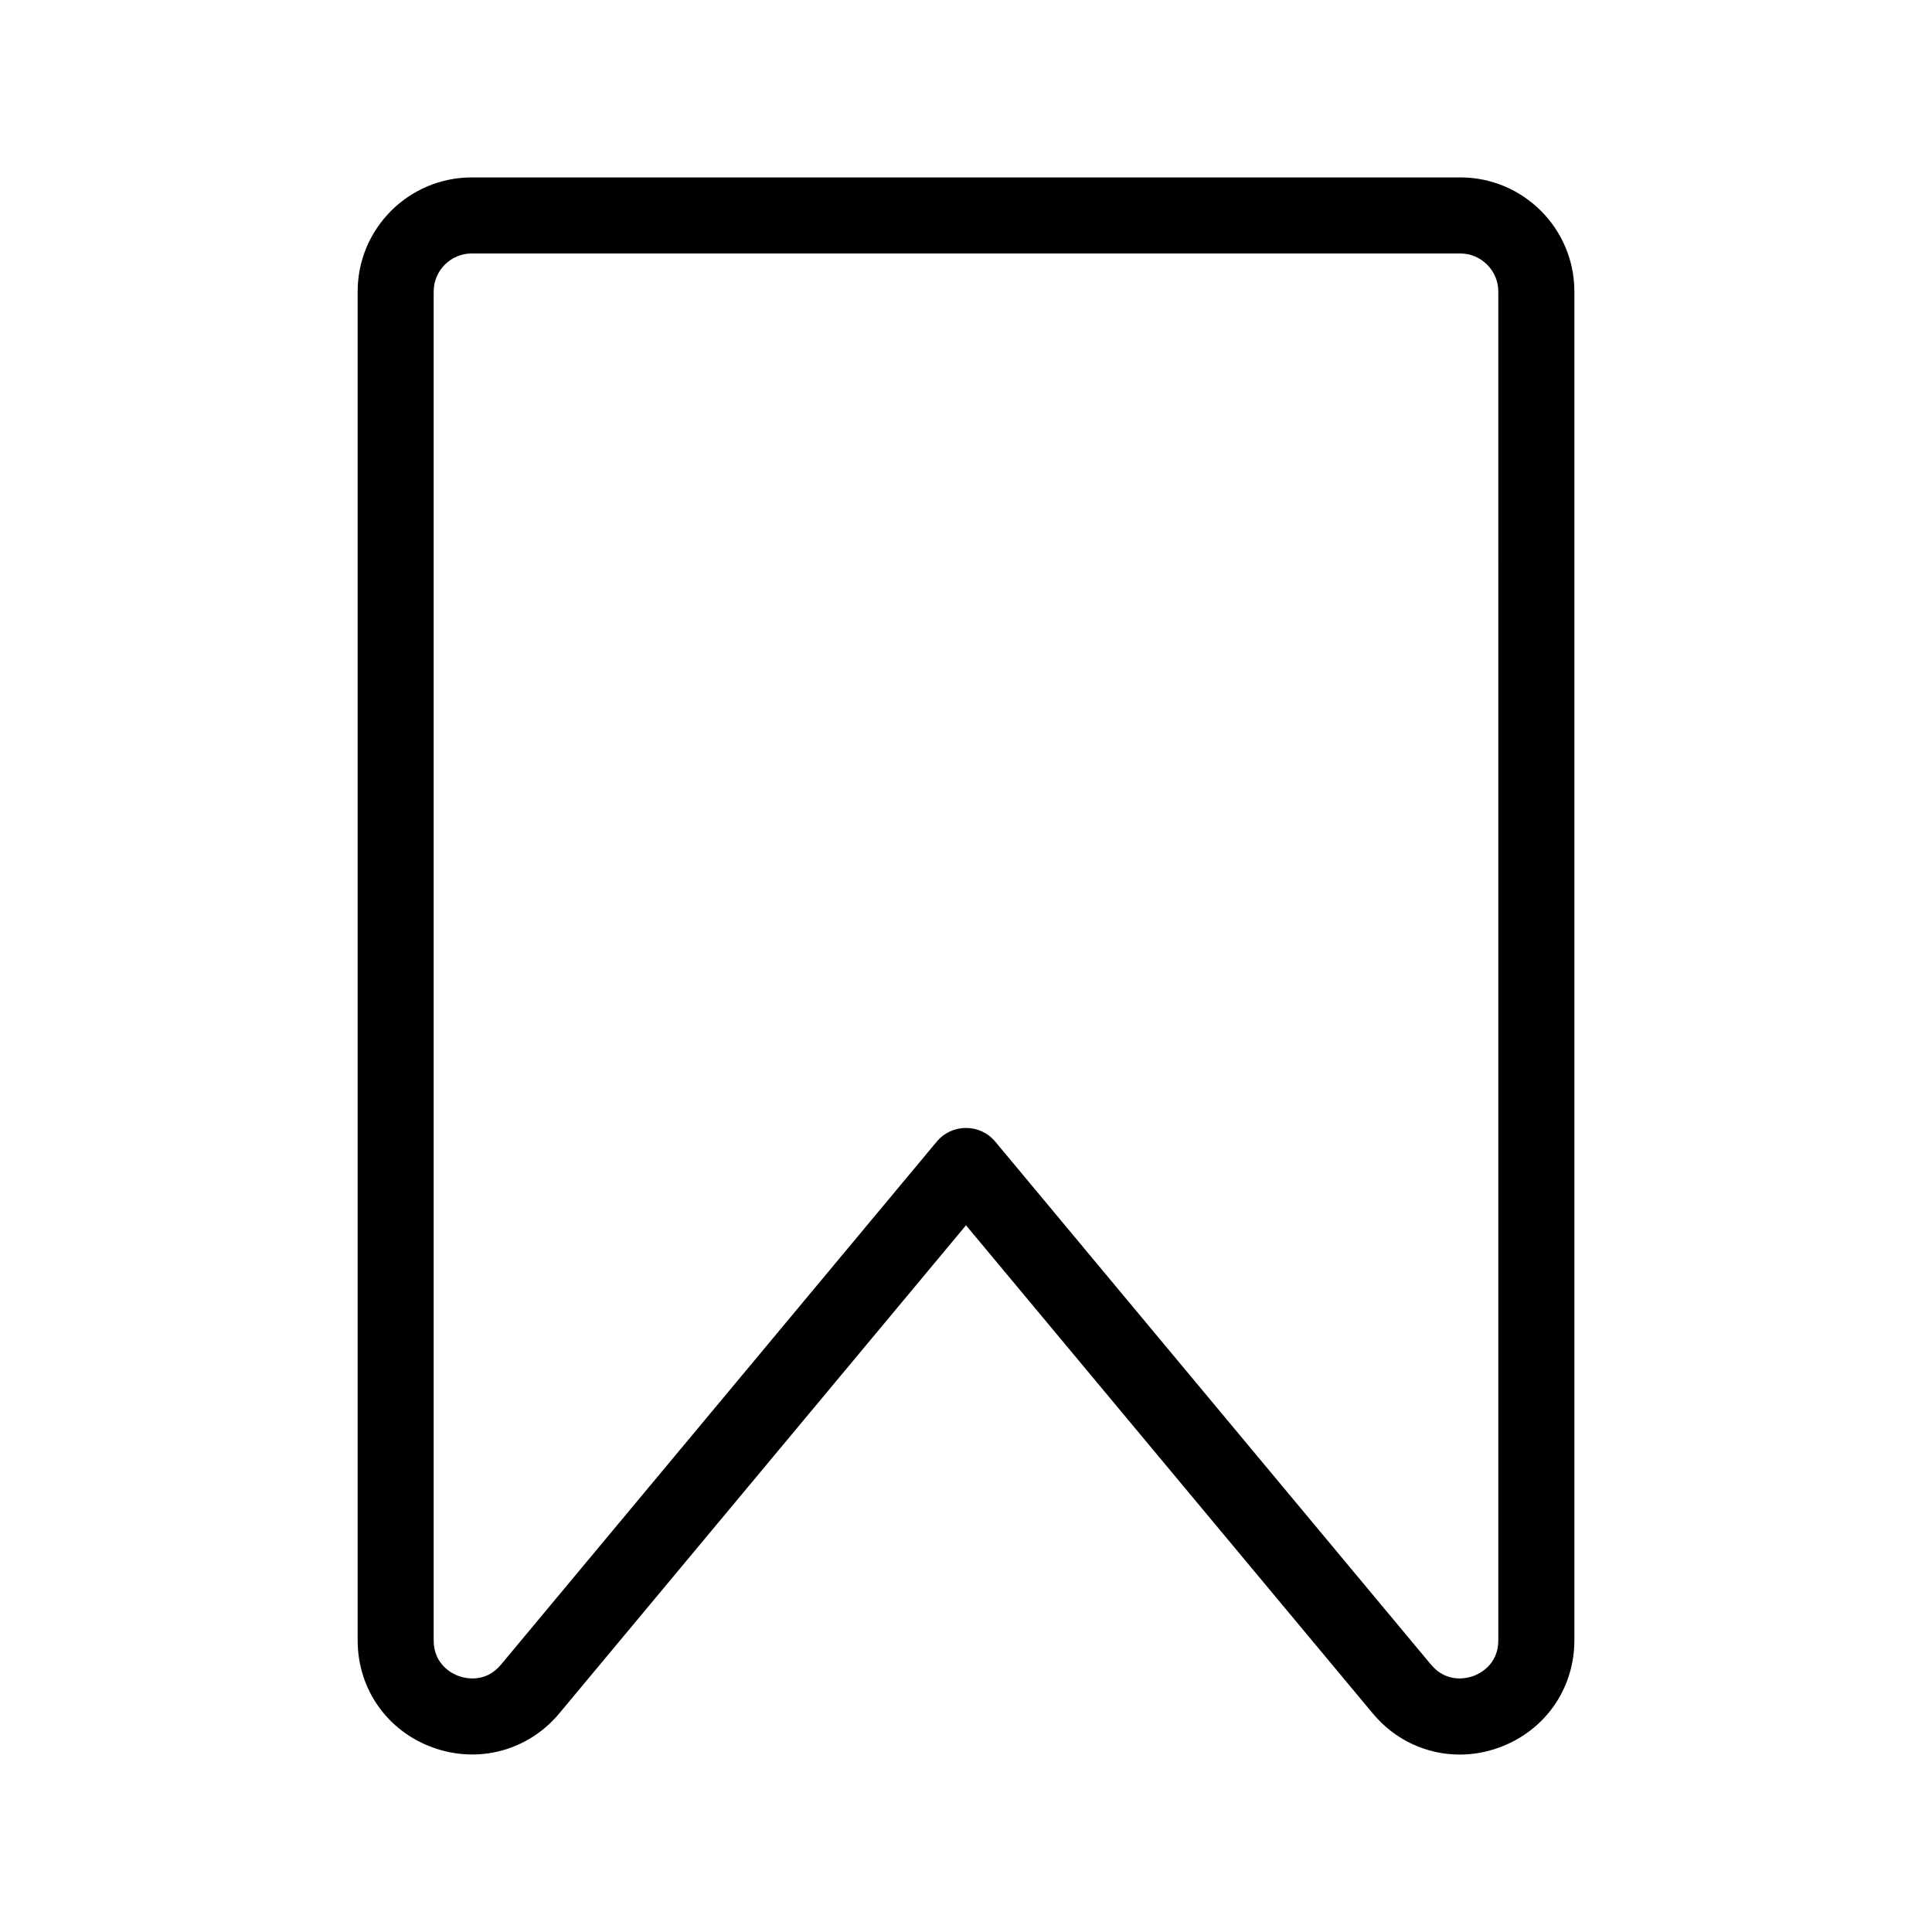
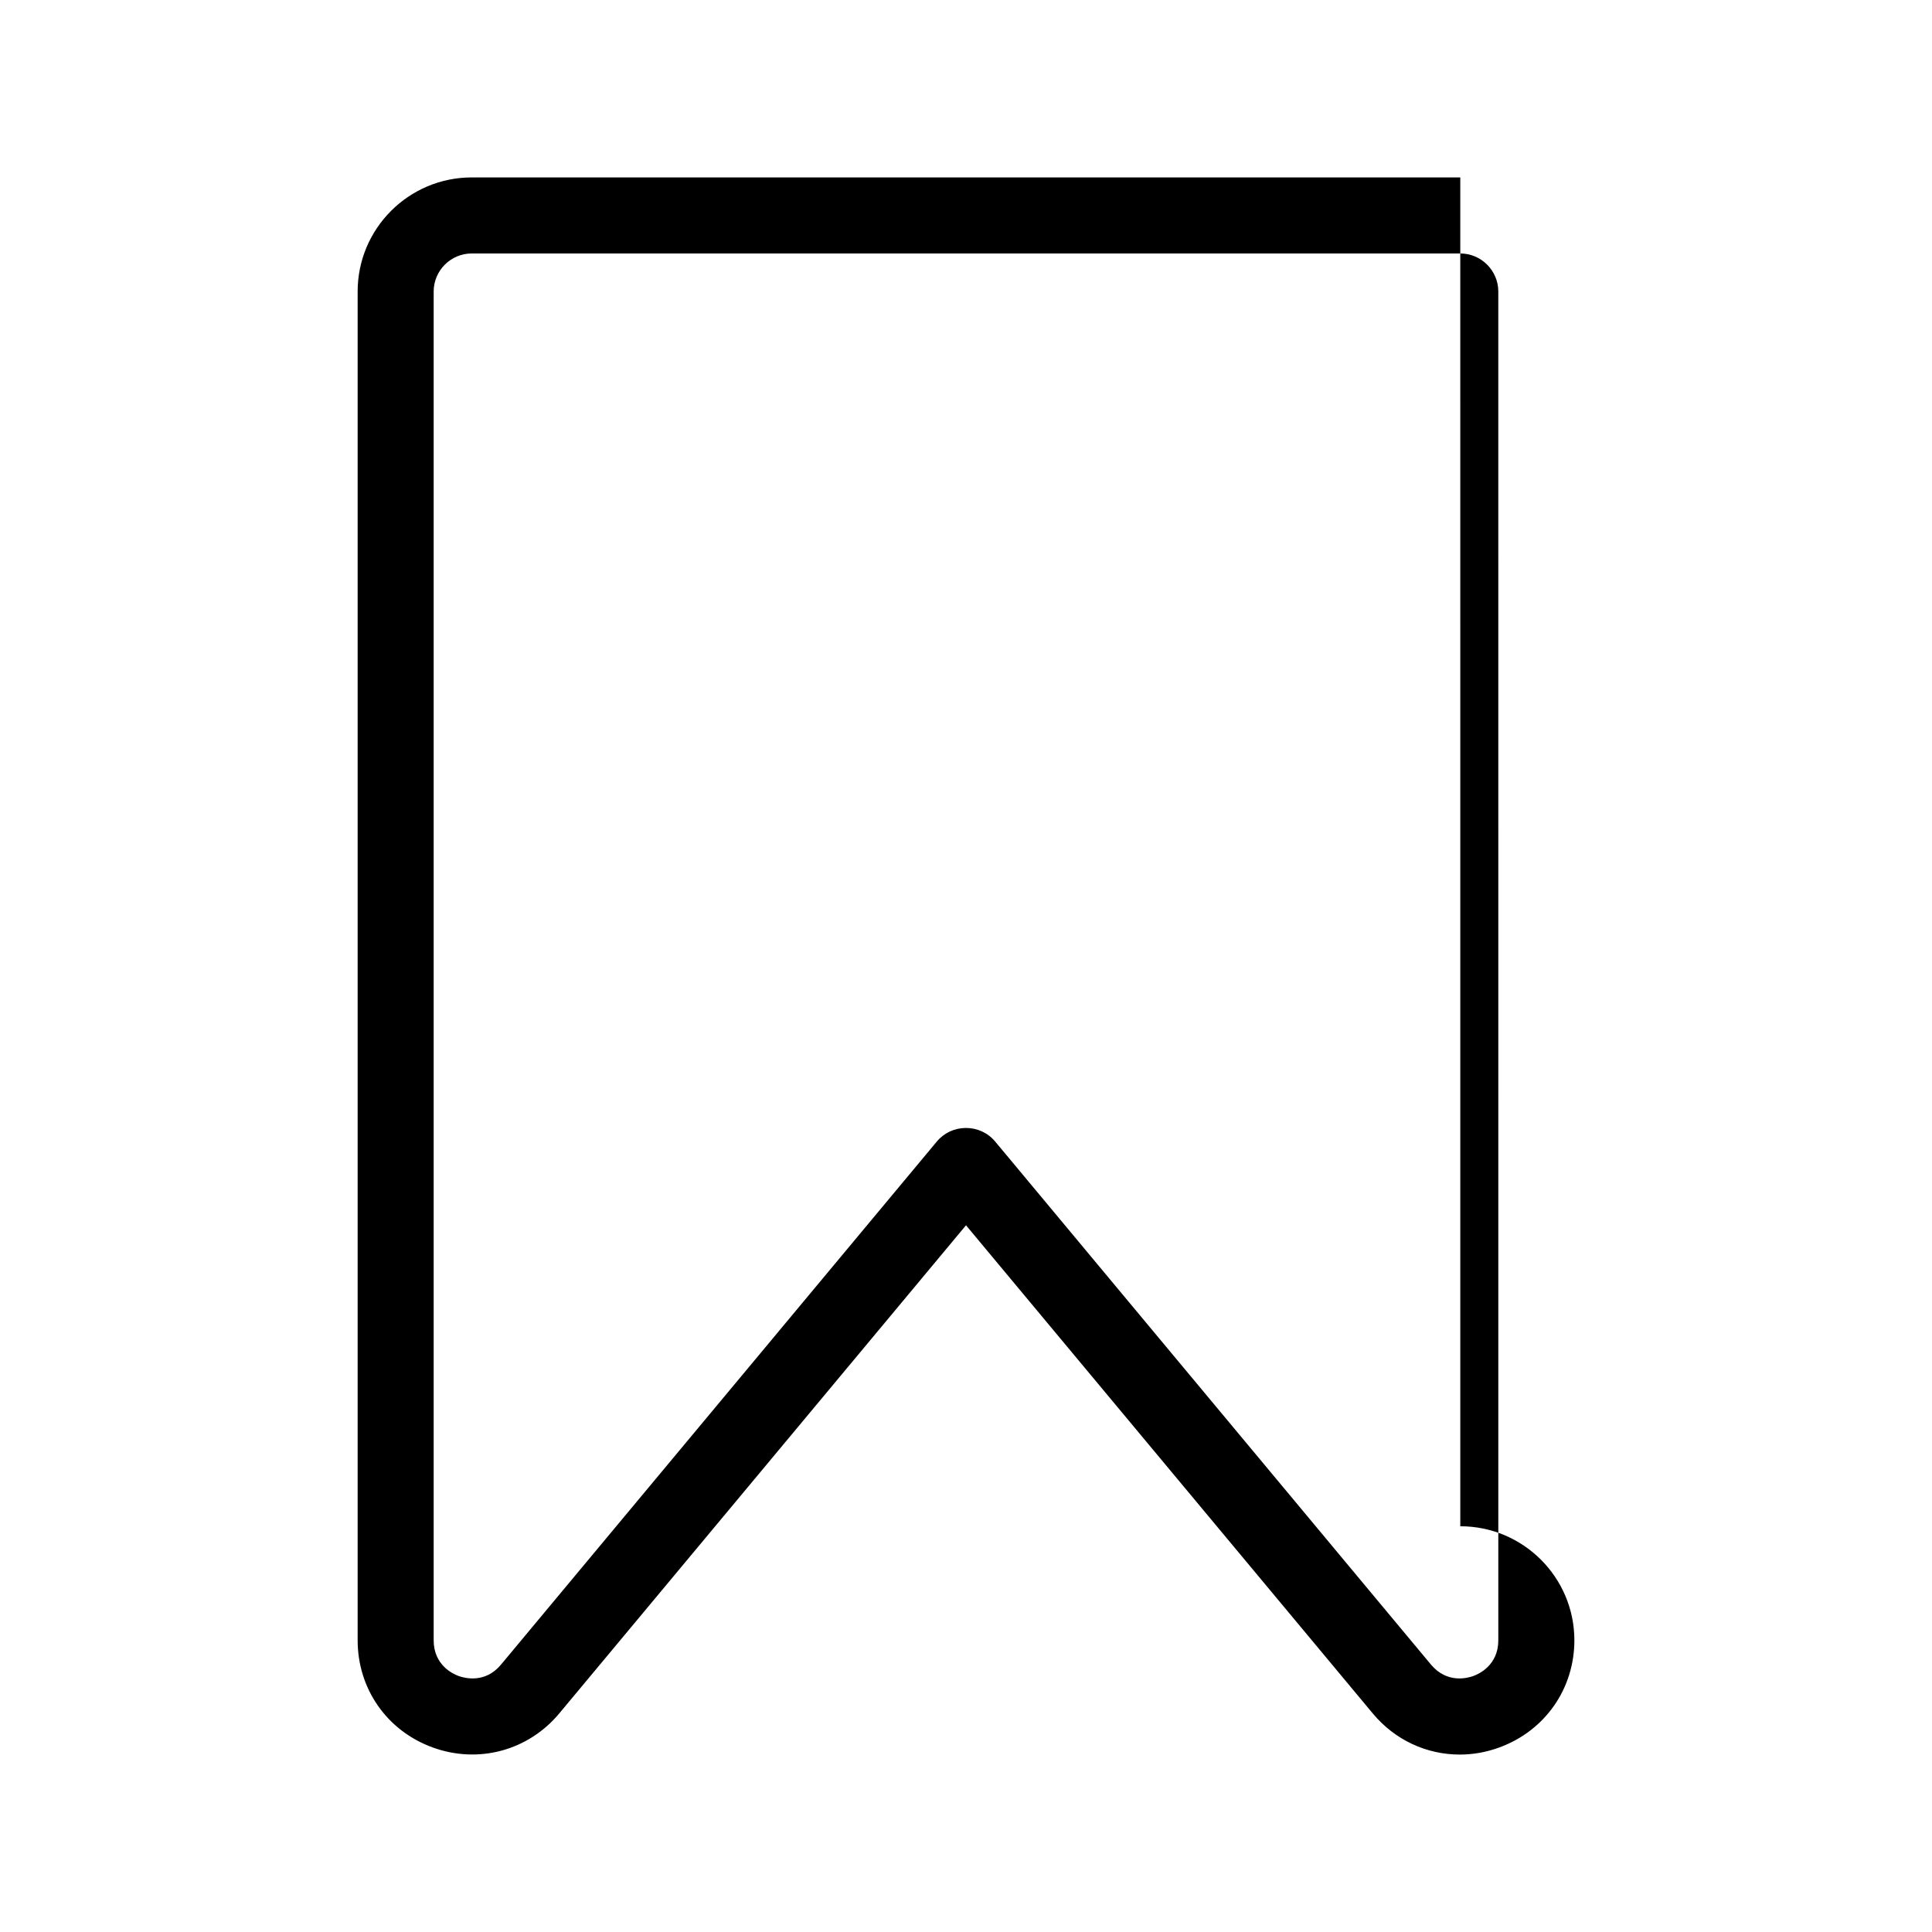
<svg xmlns="http://www.w3.org/2000/svg" fill="#000000" width="800px" height="800px" version="1.1" viewBox="144 144 512 512">
-   <path d="m530.99 191.02h-261.98c-16.676 0-30.23 13.551-30.23 30.23v357.45c0 12.898 7.809 24.031 19.949 28.414 12.09 4.383 25.293 0.805 33.504-9.07l107.77-129.33 107.77 129.33c5.894 7.106 14.309 10.934 23.074 10.934 3.477 0 7.004-0.605 10.43-1.863 12.09-4.383 19.949-15.516 19.949-28.414v-357.46c0-16.676-13.555-30.227-30.23-30.227zm10.078 387.68c0 6.551-5.09 8.918-6.648 9.473-1.562 0.555-6.953 2.016-11.184-3.023l-115.48-138.6c-1.914-2.316-4.734-3.629-7.758-3.629s-5.844 1.309-7.758 3.629l-115.48 138.6c-4.18 5.039-9.621 3.578-11.184 3.023s-6.648-2.922-6.648-9.473v-357.45c0-5.543 4.535-10.078 10.078-10.078h261.98c5.543 0 10.078 4.535 10.078 10.078z" />
+   <path d="m530.99 191.02h-261.98c-16.676 0-30.23 13.551-30.23 30.23v357.45c0 12.898 7.809 24.031 19.949 28.414 12.09 4.383 25.293 0.805 33.504-9.07l107.77-129.33 107.77 129.33c5.894 7.106 14.309 10.934 23.074 10.934 3.477 0 7.004-0.605 10.43-1.863 12.09-4.383 19.949-15.516 19.949-28.414c0-16.676-13.555-30.227-30.23-30.227zm10.078 387.68c0 6.551-5.09 8.918-6.648 9.473-1.562 0.555-6.953 2.016-11.184-3.023l-115.48-138.6c-1.914-2.316-4.734-3.629-7.758-3.629s-5.844 1.309-7.758 3.629l-115.48 138.6c-4.18 5.039-9.621 3.578-11.184 3.023s-6.648-2.922-6.648-9.473v-357.45c0-5.543 4.535-10.078 10.078-10.078h261.98c5.543 0 10.078 4.535 10.078 10.078z" />
</svg>